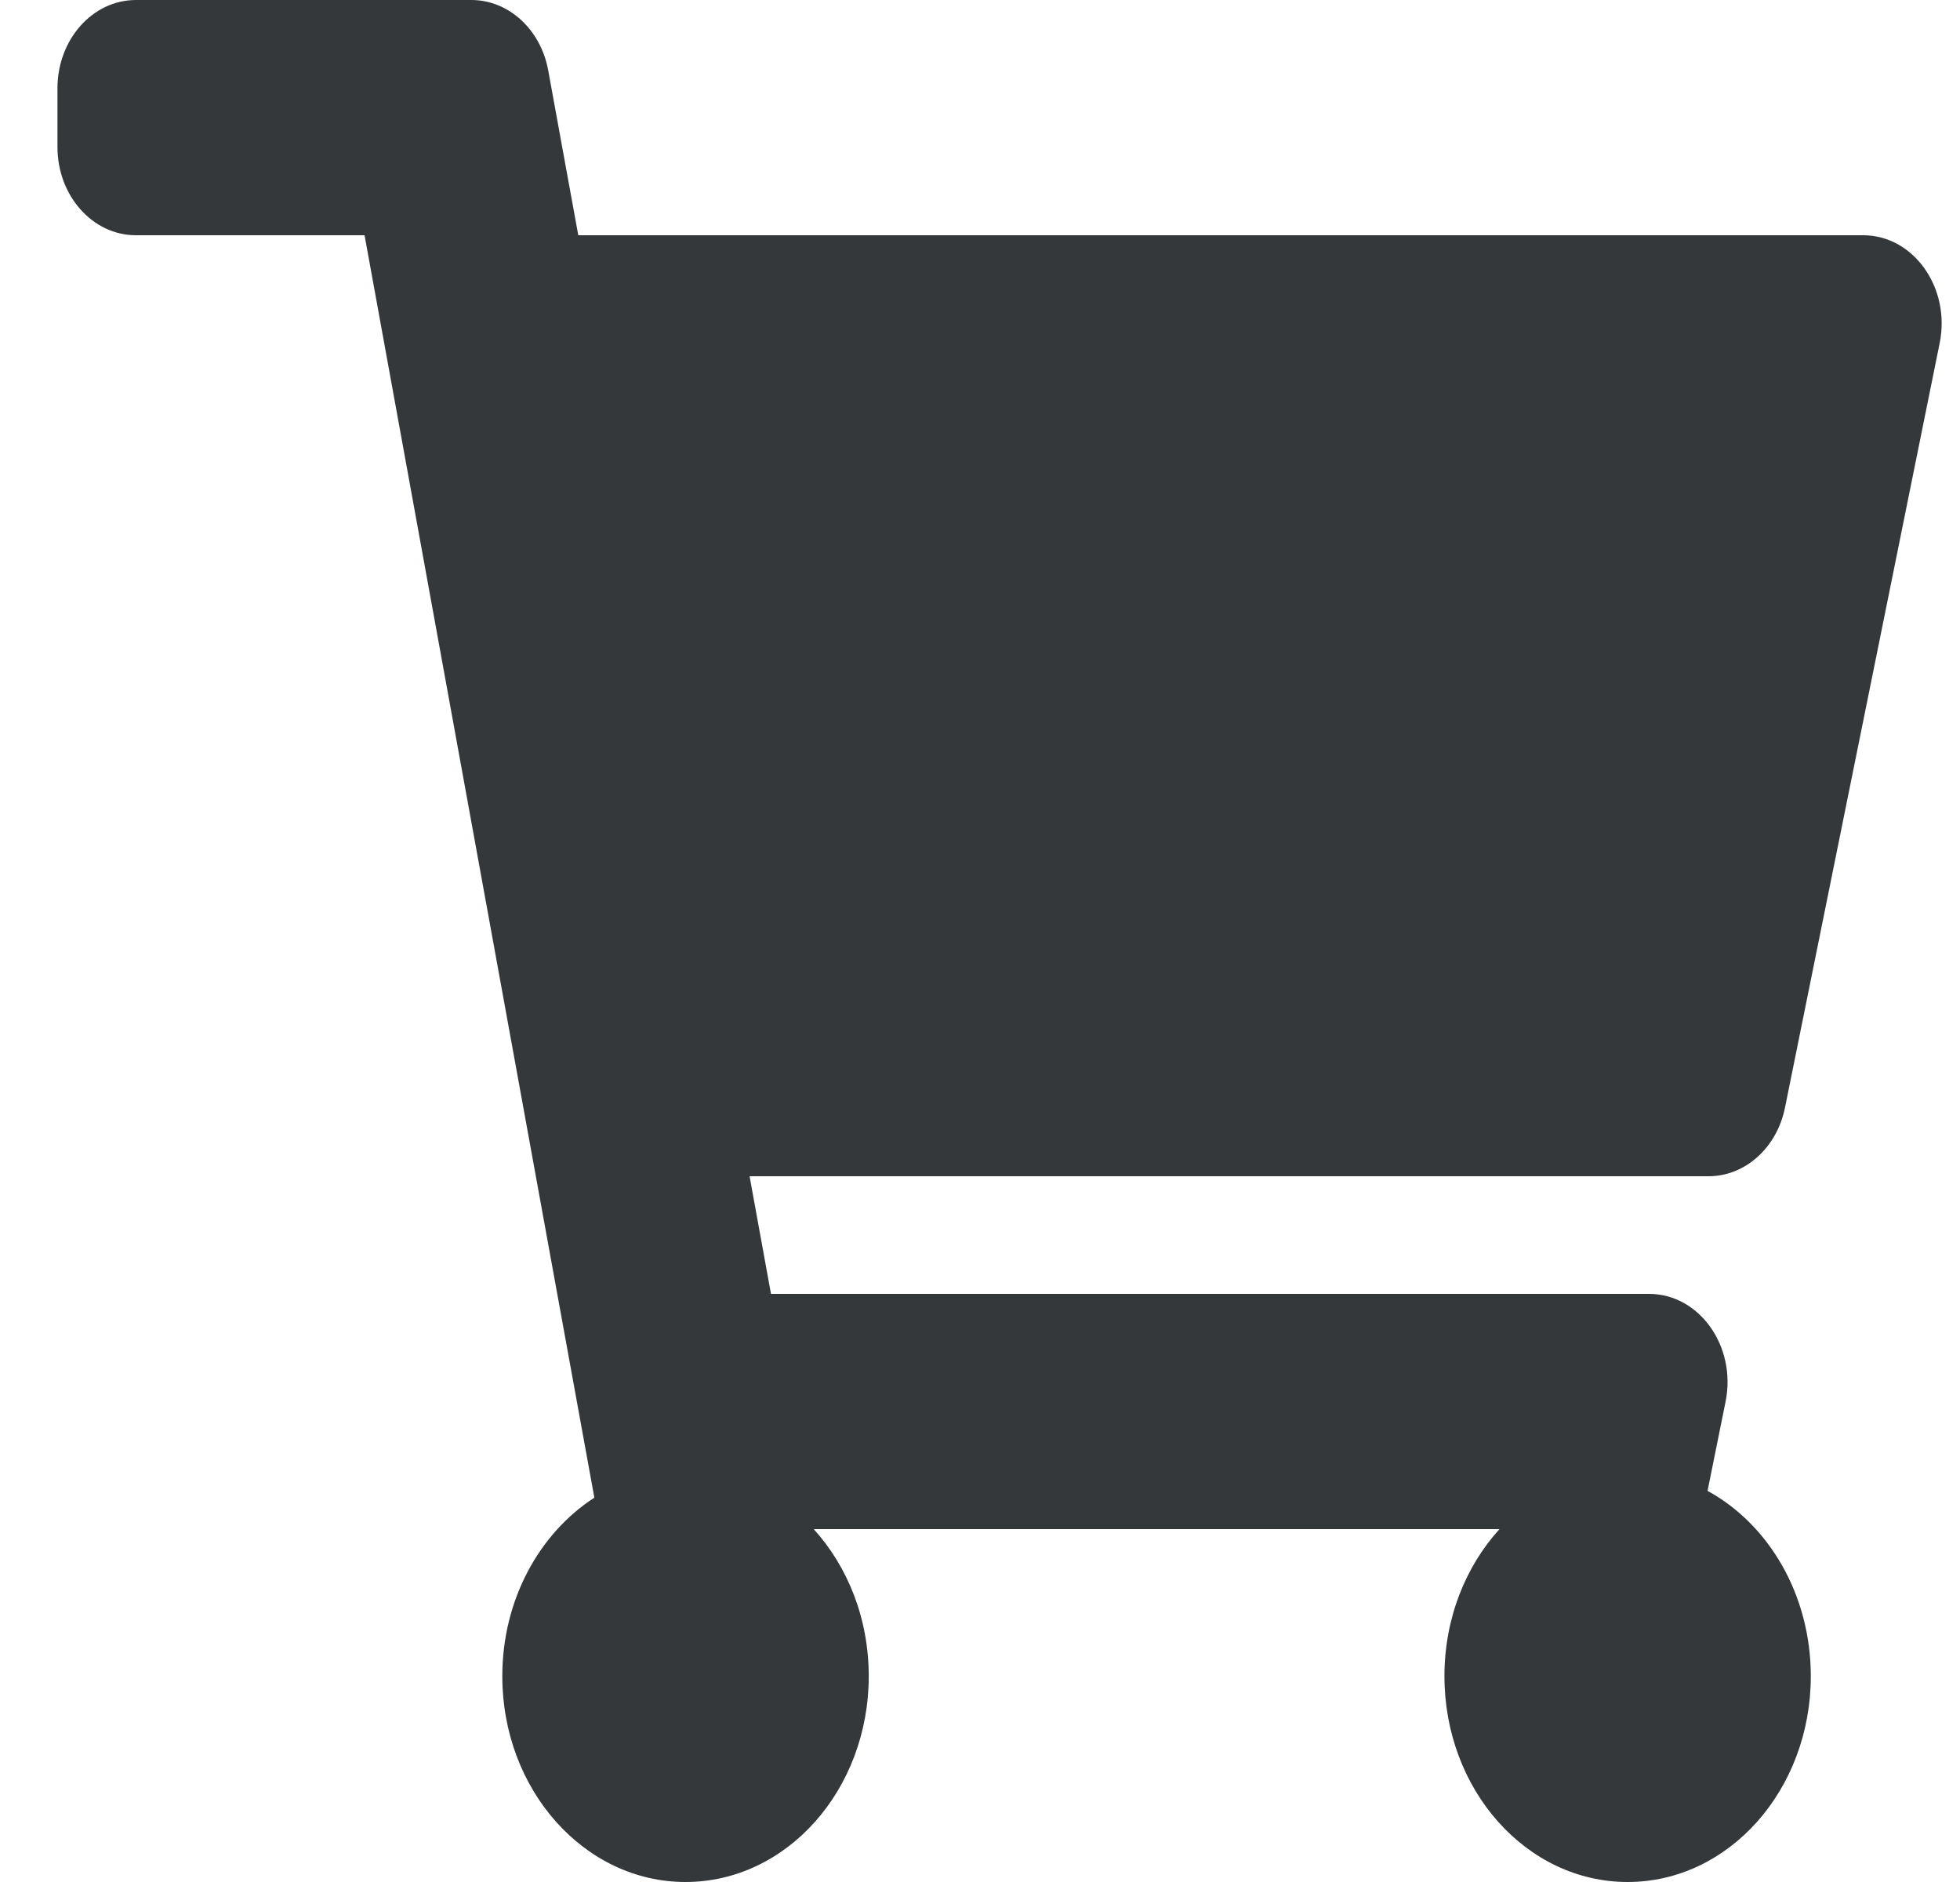
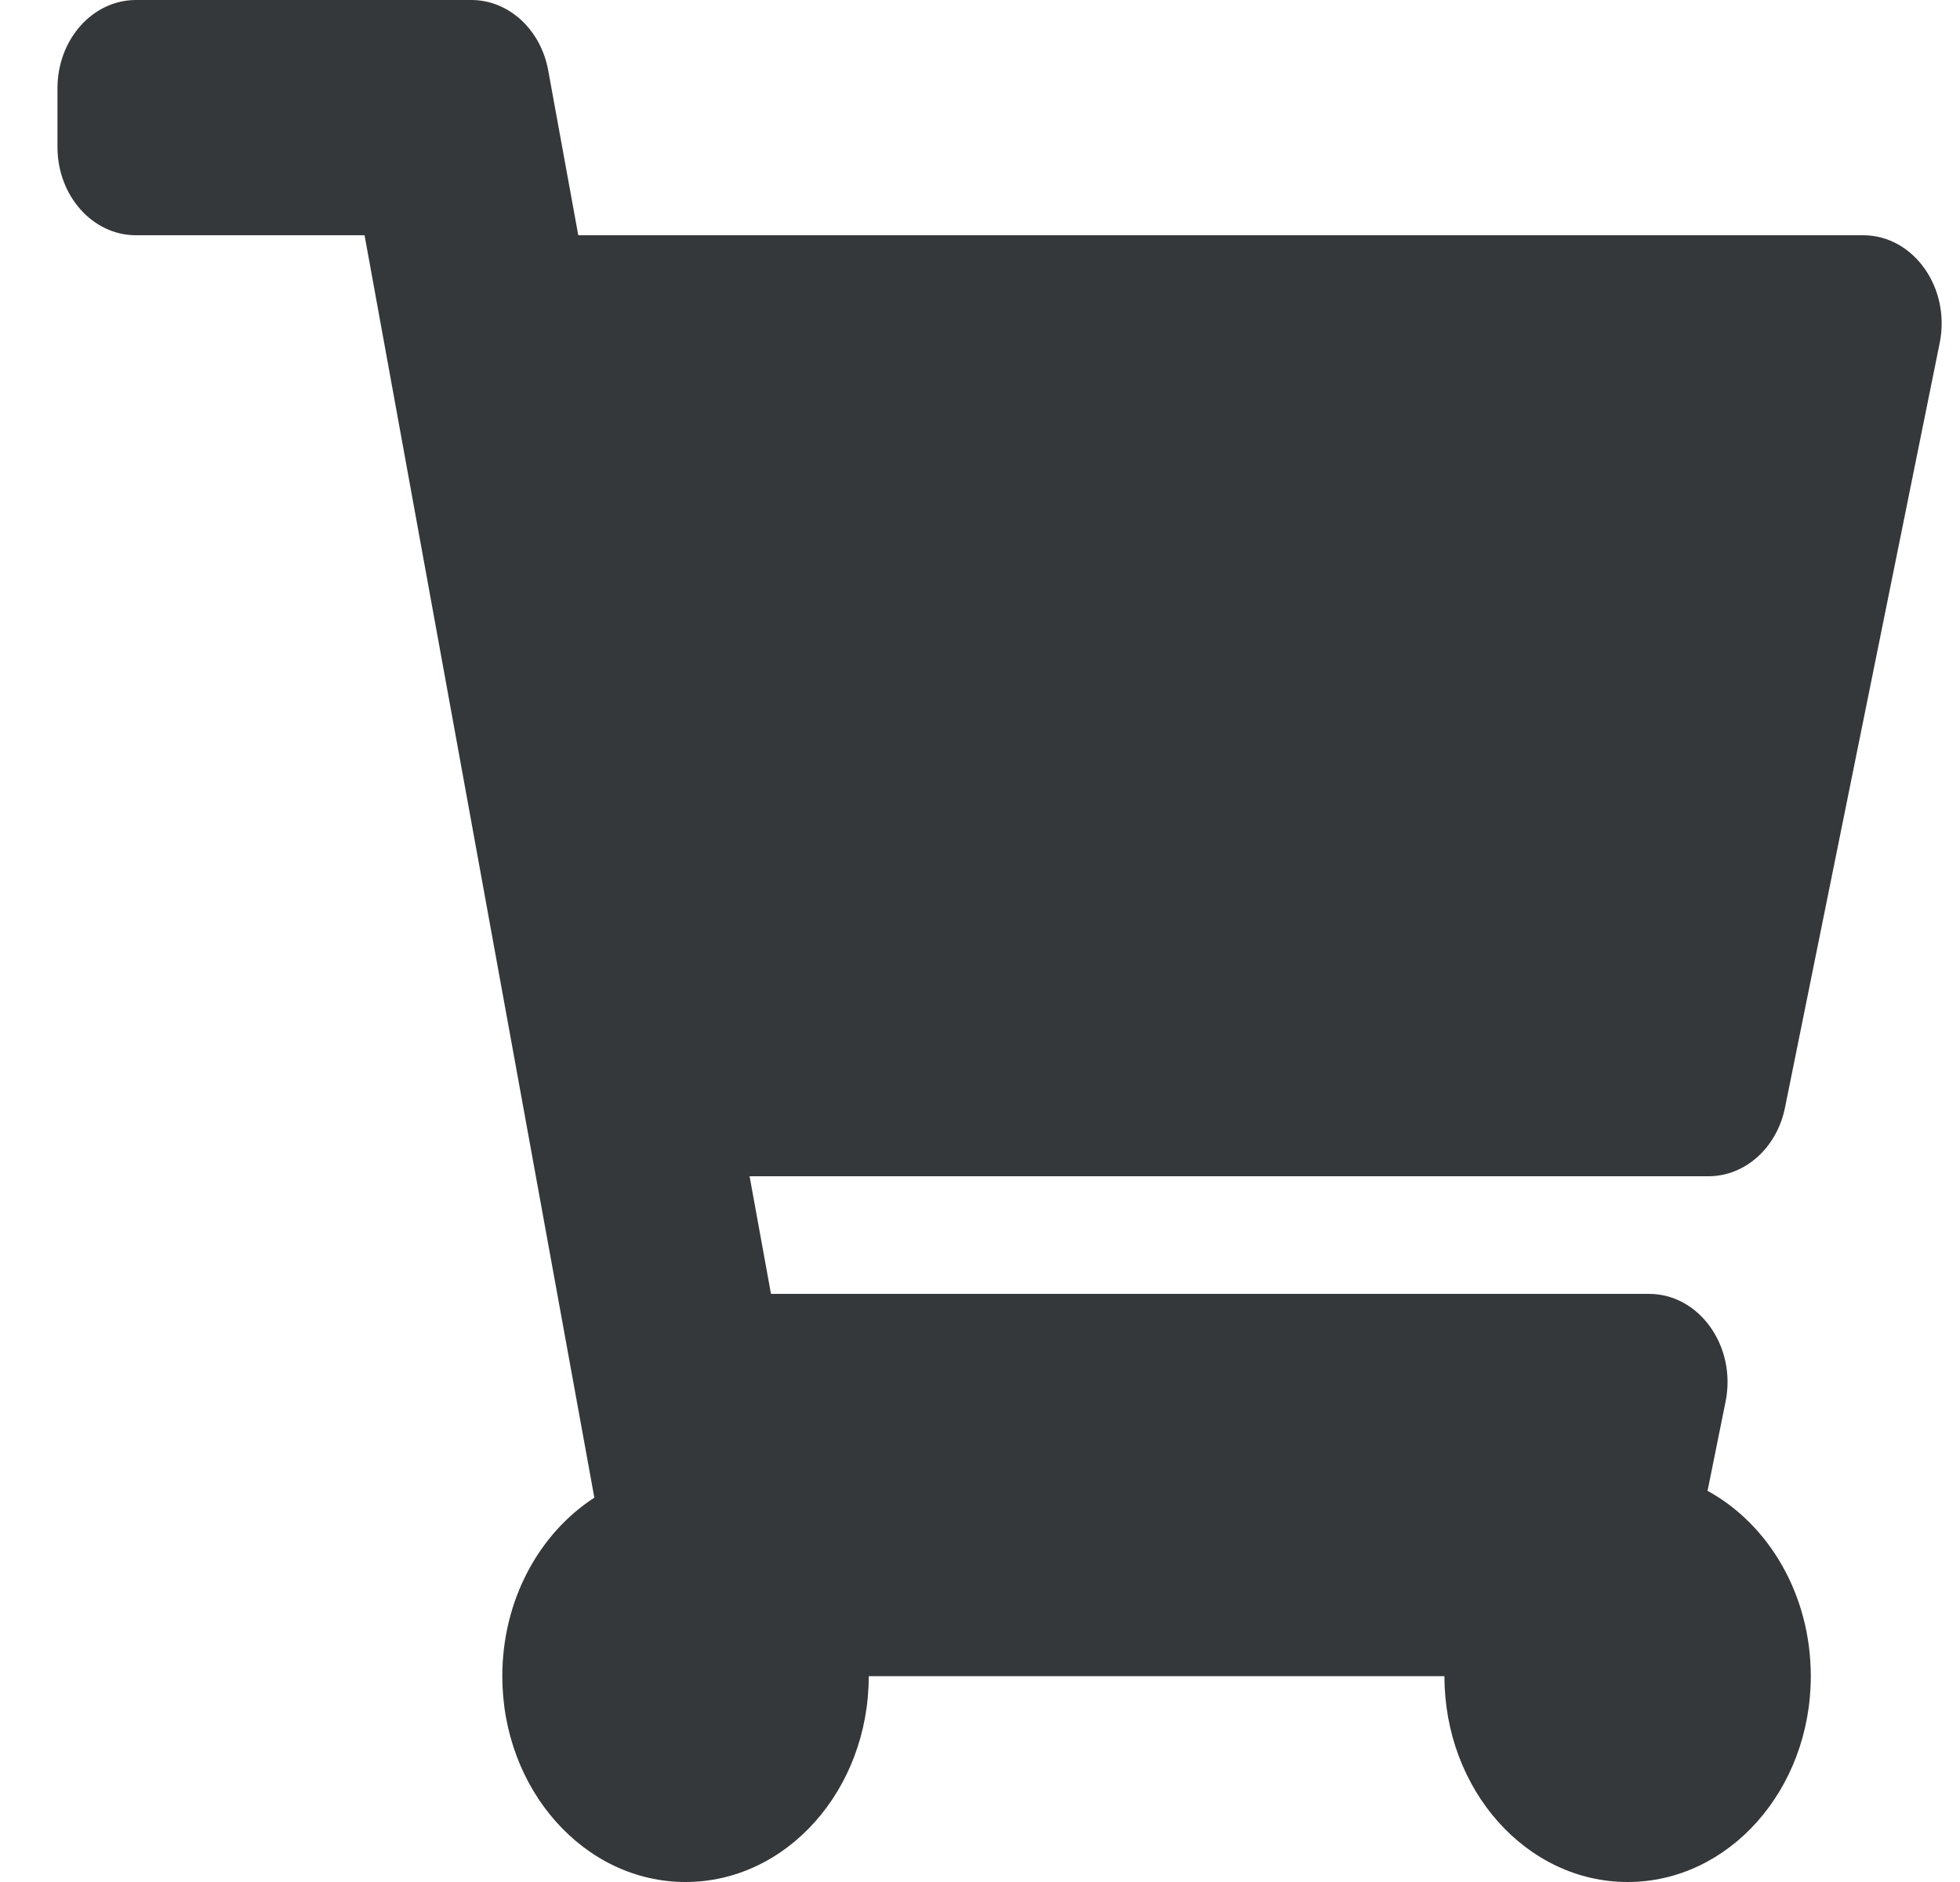
<svg xmlns="http://www.w3.org/2000/svg" width="25" height="24" viewBox="0 0 25 24" fill="none">
-   <path d="M22.768 14.124L24.741 4.374C24.883 3.67 24.407 3 23.765 3H7.376L6.993 0.9C6.898 0.376 6.488 0 6.012 0H1.734C1.181 0 0.733 0.504 0.733 1.125V1.875C0.733 2.496 1.181 3 1.734 3H4.65L7.581 19.099C6.88 19.552 6.407 20.401 6.407 21.375C6.407 22.825 7.454 24 8.744 24C10.034 24 11.081 22.825 11.081 21.375C11.081 20.64 10.812 19.977 10.379 19.5H19.126C18.693 19.977 18.424 20.64 18.424 21.375C18.424 22.825 19.47 24 20.761 24C22.051 24 23.097 22.825 23.097 21.375C23.097 20.336 22.56 19.438 21.78 19.012L22.01 17.874C22.152 17.17 21.676 16.5 21.033 16.5H9.834L9.561 15H21.792C22.26 15 22.665 14.636 22.768 14.124Z" fill="#35383A" />
+   <path d="M22.768 14.124L24.741 4.374C24.883 3.67 24.407 3 23.765 3H7.376L6.993 0.9C6.898 0.376 6.488 0 6.012 0H1.734C1.181 0 0.733 0.504 0.733 1.125V1.875C0.733 2.496 1.181 3 1.734 3H4.65L7.581 19.099C6.88 19.552 6.407 20.401 6.407 21.375C6.407 22.825 7.454 24 8.744 24C10.034 24 11.081 22.825 11.081 21.375H19.126C18.693 19.977 18.424 20.64 18.424 21.375C18.424 22.825 19.47 24 20.761 24C22.051 24 23.097 22.825 23.097 21.375C23.097 20.336 22.56 19.438 21.78 19.012L22.01 17.874C22.152 17.17 21.676 16.5 21.033 16.5H9.834L9.561 15H21.792C22.26 15 22.665 14.636 22.768 14.124Z" fill="#35383A" />
</svg>